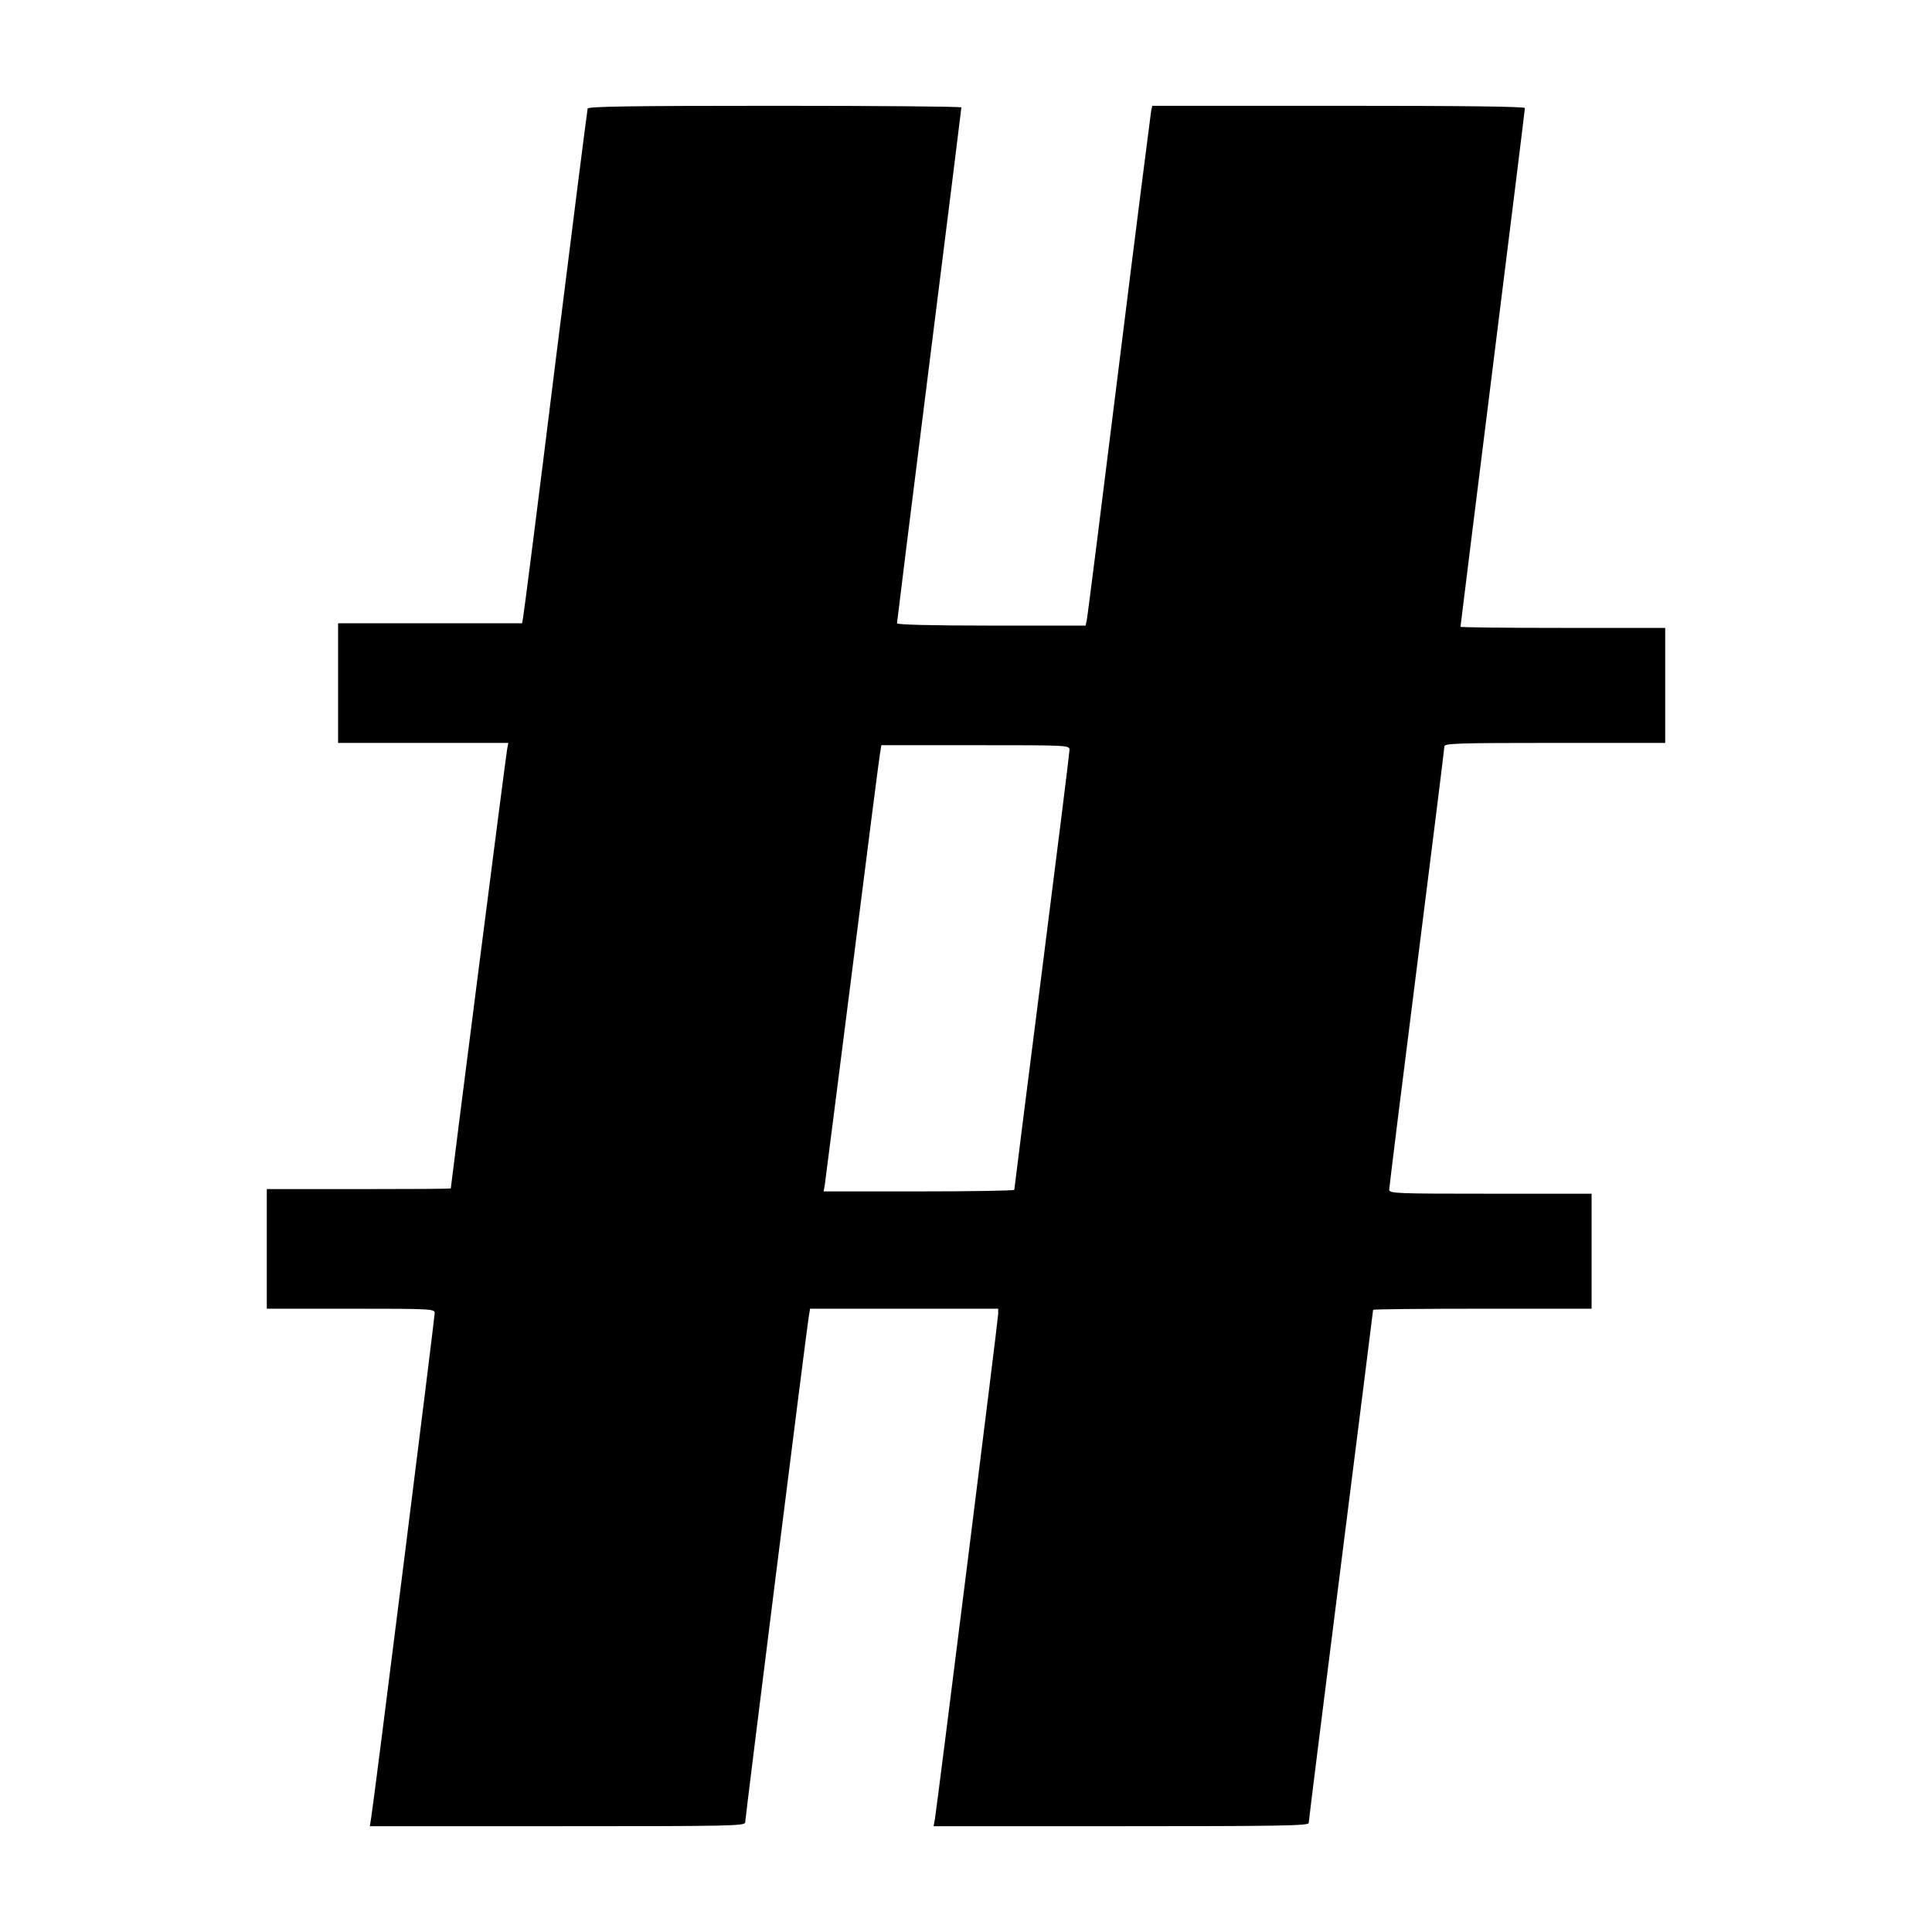
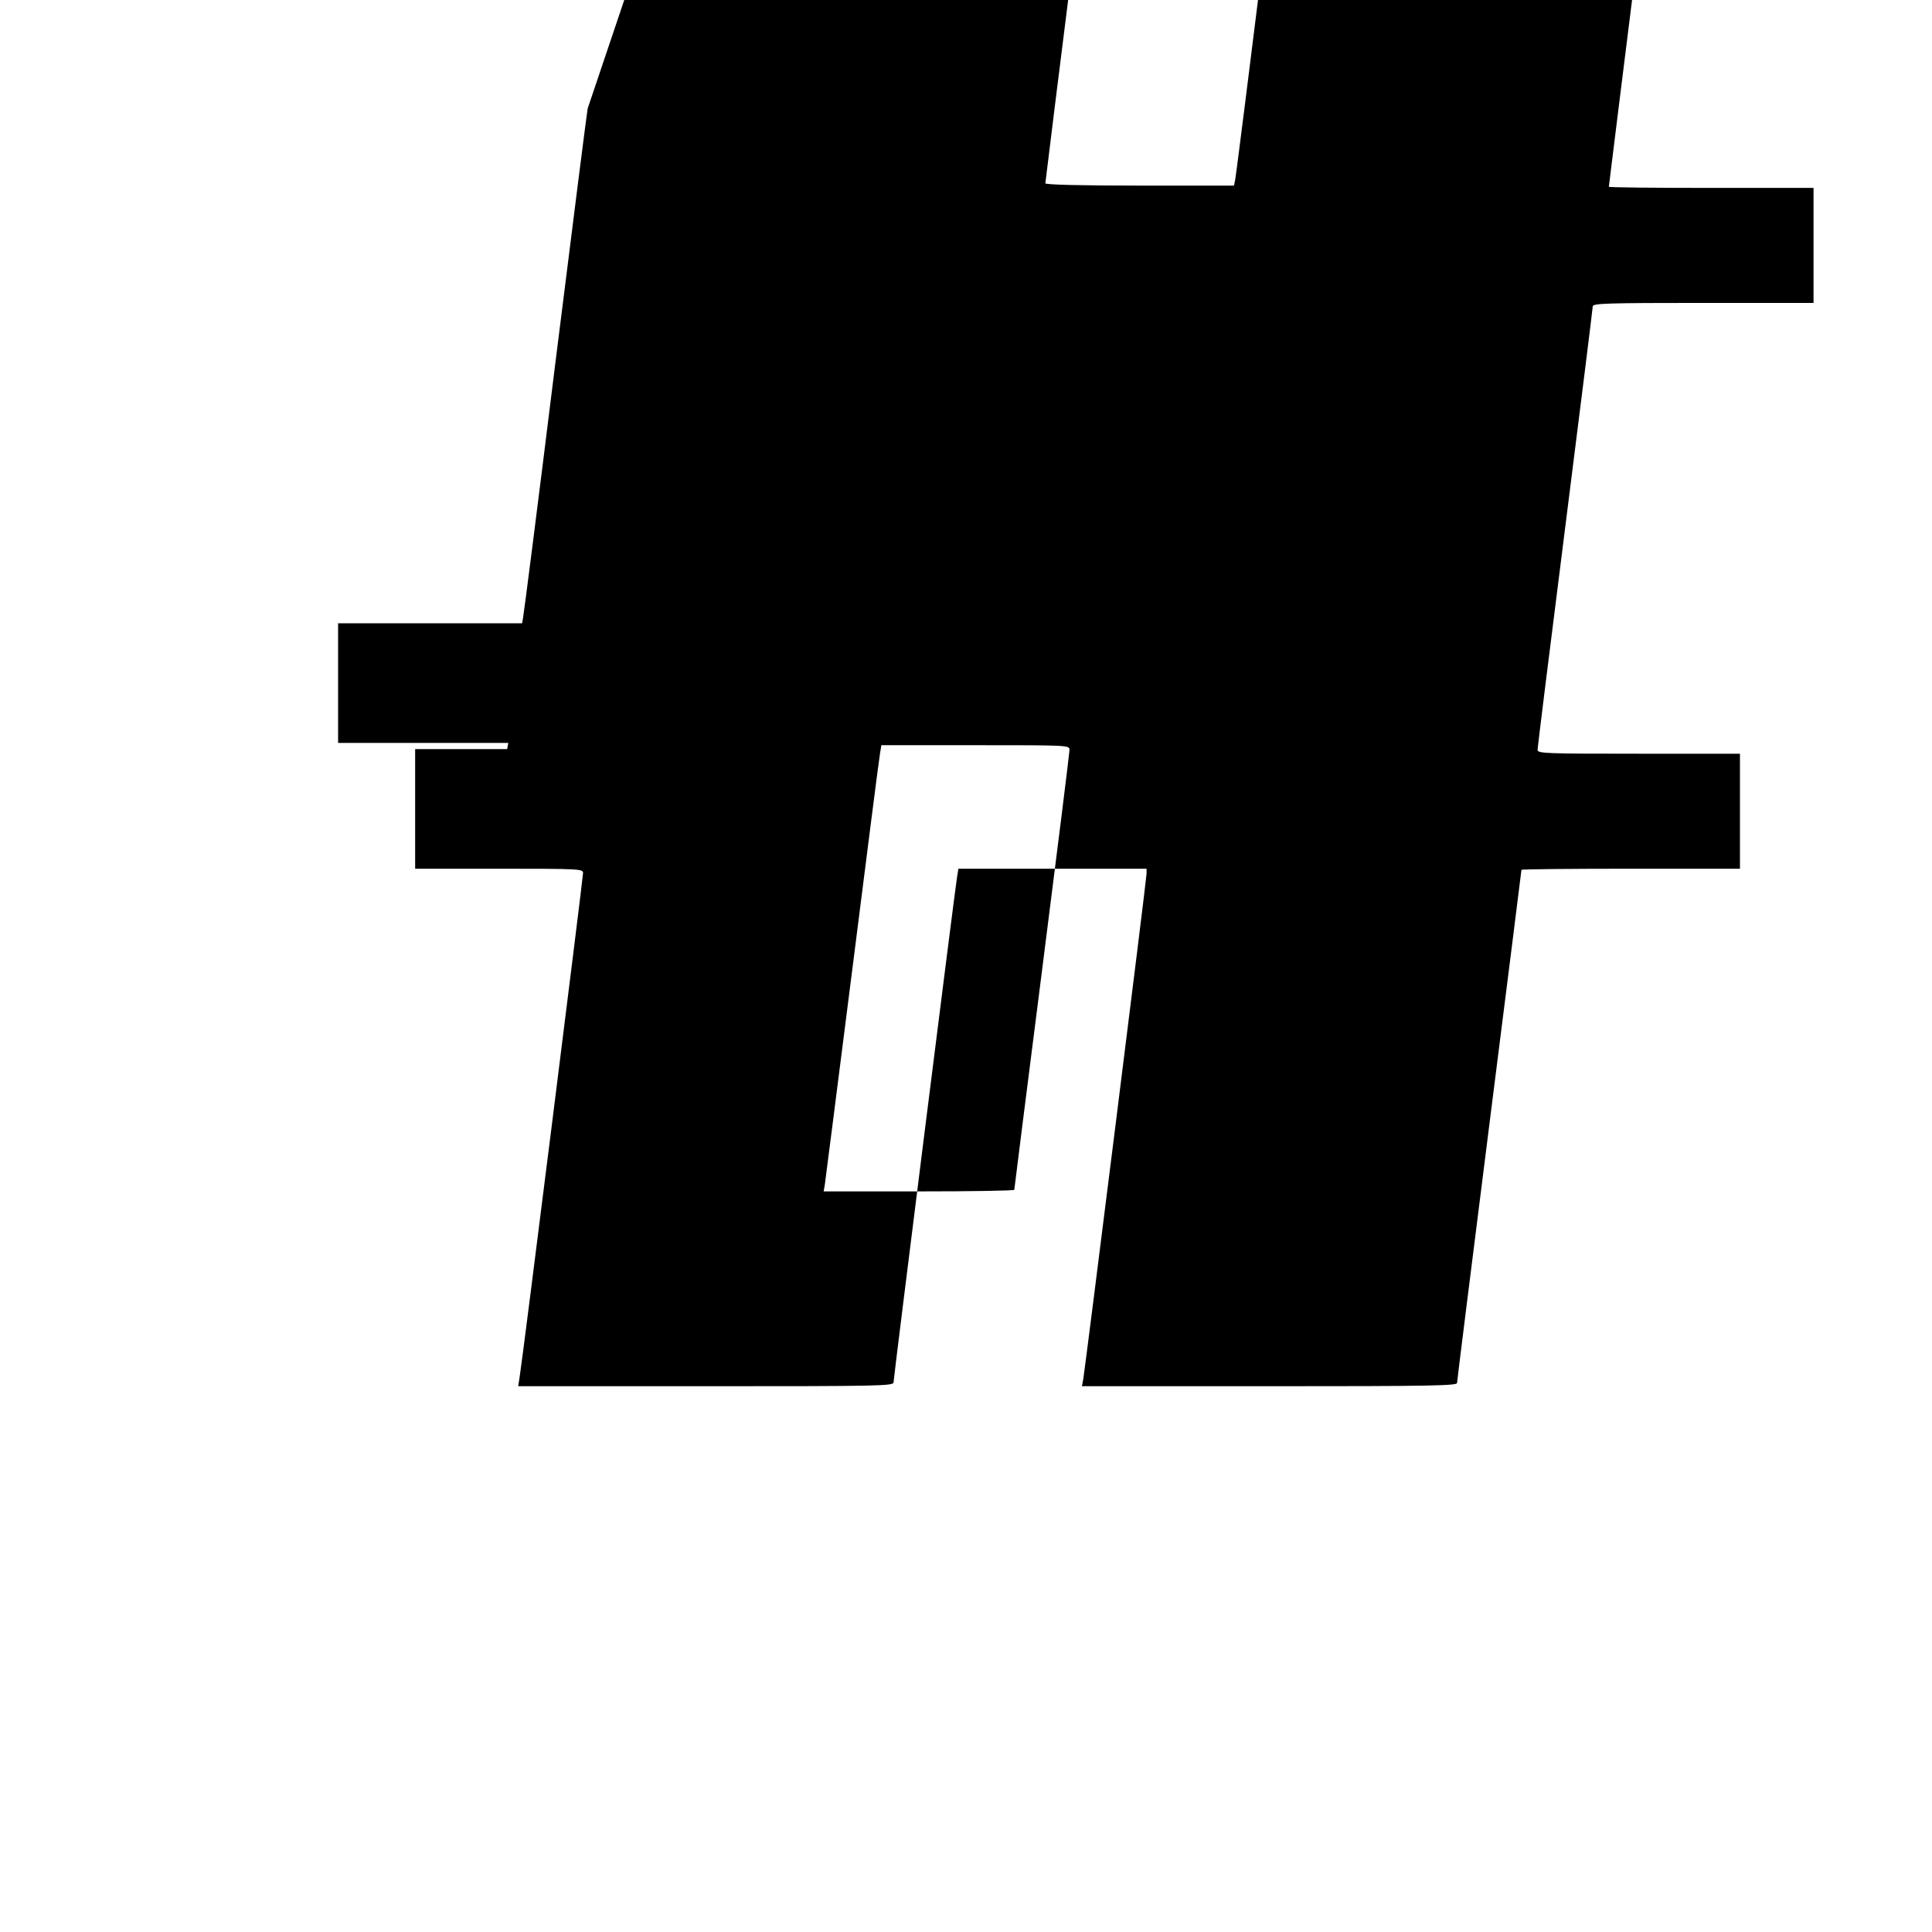
<svg xmlns="http://www.w3.org/2000/svg" version="1.0" width="840pt" height="840pt" viewBox="0 0 840 840" preserveAspectRatio="xMidYMid meet">
  <g transform="translate(0,840) scale(0.1,-0.1)" fill="#000000" stroke="none">
-     <path d="M2555 7928 c-2 -7 -65 -503 -140 -1103 -74 -599 -138 -1100 -141 -1112 l-4 -23 -400 0 -400 0 0 -260 0 -260 370 0 370 0 -5 -27 c-5 -23 -245 -1901 -245 -1910 0 -2 -180 -3 -400 -3 l-400 0 0 -260 0 -260 365 0 c354 0 365 -1 365 -19 0 -20 -264 -2123 -276 -2193 l-6 -38 816 0 c757 0 816 1 816 17 0 17 265 2128 276 2196 l6 37 409 0 409 0 0 -22 c0 -23 -265 -2135 -275 -2196 l-6 -32 816 0 c687 0 815 2 815 14 0 7 63 511 140 1120 77 608 140 1108 140 1111 0 3 214 5 475 5 l475 0 0 250 0 250 -440 0 c-407 0 -440 1 -440 17 0 9 54 444 120 965 66 522 120 955 120 963 0 13 61 15 480 15 l480 0 0 250 0 250 -445 0 c-245 0 -445 2 -445 5 0 3 63 509 140 1125 77 616 140 1124 140 1130 0 7 -260 10 -810 10 l-810 0 -5 -22 c-2 -13 -66 -511 -140 -1108 -74 -597 -137 -1095 -140 -1107 l-5 -23 -410 0 c-261 0 -410 4 -410 10 0 5 63 511 140 1123 77 612 140 1116 140 1120 0 4 -365 7 -810 7 -640 0 -811 -3 -815 -12z m2095 -2789 c0 -11 -54 -445 -120 -963 -66 -518 -120 -945 -120 -949 0 -4 -187 -7 -415 -7 l-414 0 5 28 c2 15 56 434 119 932 63 498 117 922 121 943 l6 37 409 0 c408 0 409 0 409 -21z" />
+     <path d="M2555 7928 c-2 -7 -65 -503 -140 -1103 -74 -599 -138 -1100 -141 -1112 l-4 -23 -400 0 -400 0 0 -260 0 -260 370 0 370 0 -5 -27 l-400 0 0 -260 0 -260 365 0 c354 0 365 -1 365 -19 0 -20 -264 -2123 -276 -2193 l-6 -38 816 0 c757 0 816 1 816 17 0 17 265 2128 276 2196 l6 37 409 0 409 0 0 -22 c0 -23 -265 -2135 -275 -2196 l-6 -32 816 0 c687 0 815 2 815 14 0 7 63 511 140 1120 77 608 140 1108 140 1111 0 3 214 5 475 5 l475 0 0 250 0 250 -440 0 c-407 0 -440 1 -440 17 0 9 54 444 120 965 66 522 120 955 120 963 0 13 61 15 480 15 l480 0 0 250 0 250 -445 0 c-245 0 -445 2 -445 5 0 3 63 509 140 1125 77 616 140 1124 140 1130 0 7 -260 10 -810 10 l-810 0 -5 -22 c-2 -13 -66 -511 -140 -1108 -74 -597 -137 -1095 -140 -1107 l-5 -23 -410 0 c-261 0 -410 4 -410 10 0 5 63 511 140 1123 77 612 140 1116 140 1120 0 4 -365 7 -810 7 -640 0 -811 -3 -815 -12z m2095 -2789 c0 -11 -54 -445 -120 -963 -66 -518 -120 -945 -120 -949 0 -4 -187 -7 -415 -7 l-414 0 5 28 c2 15 56 434 119 932 63 498 117 922 121 943 l6 37 409 0 c408 0 409 0 409 -21z" />
  </g>
</svg>